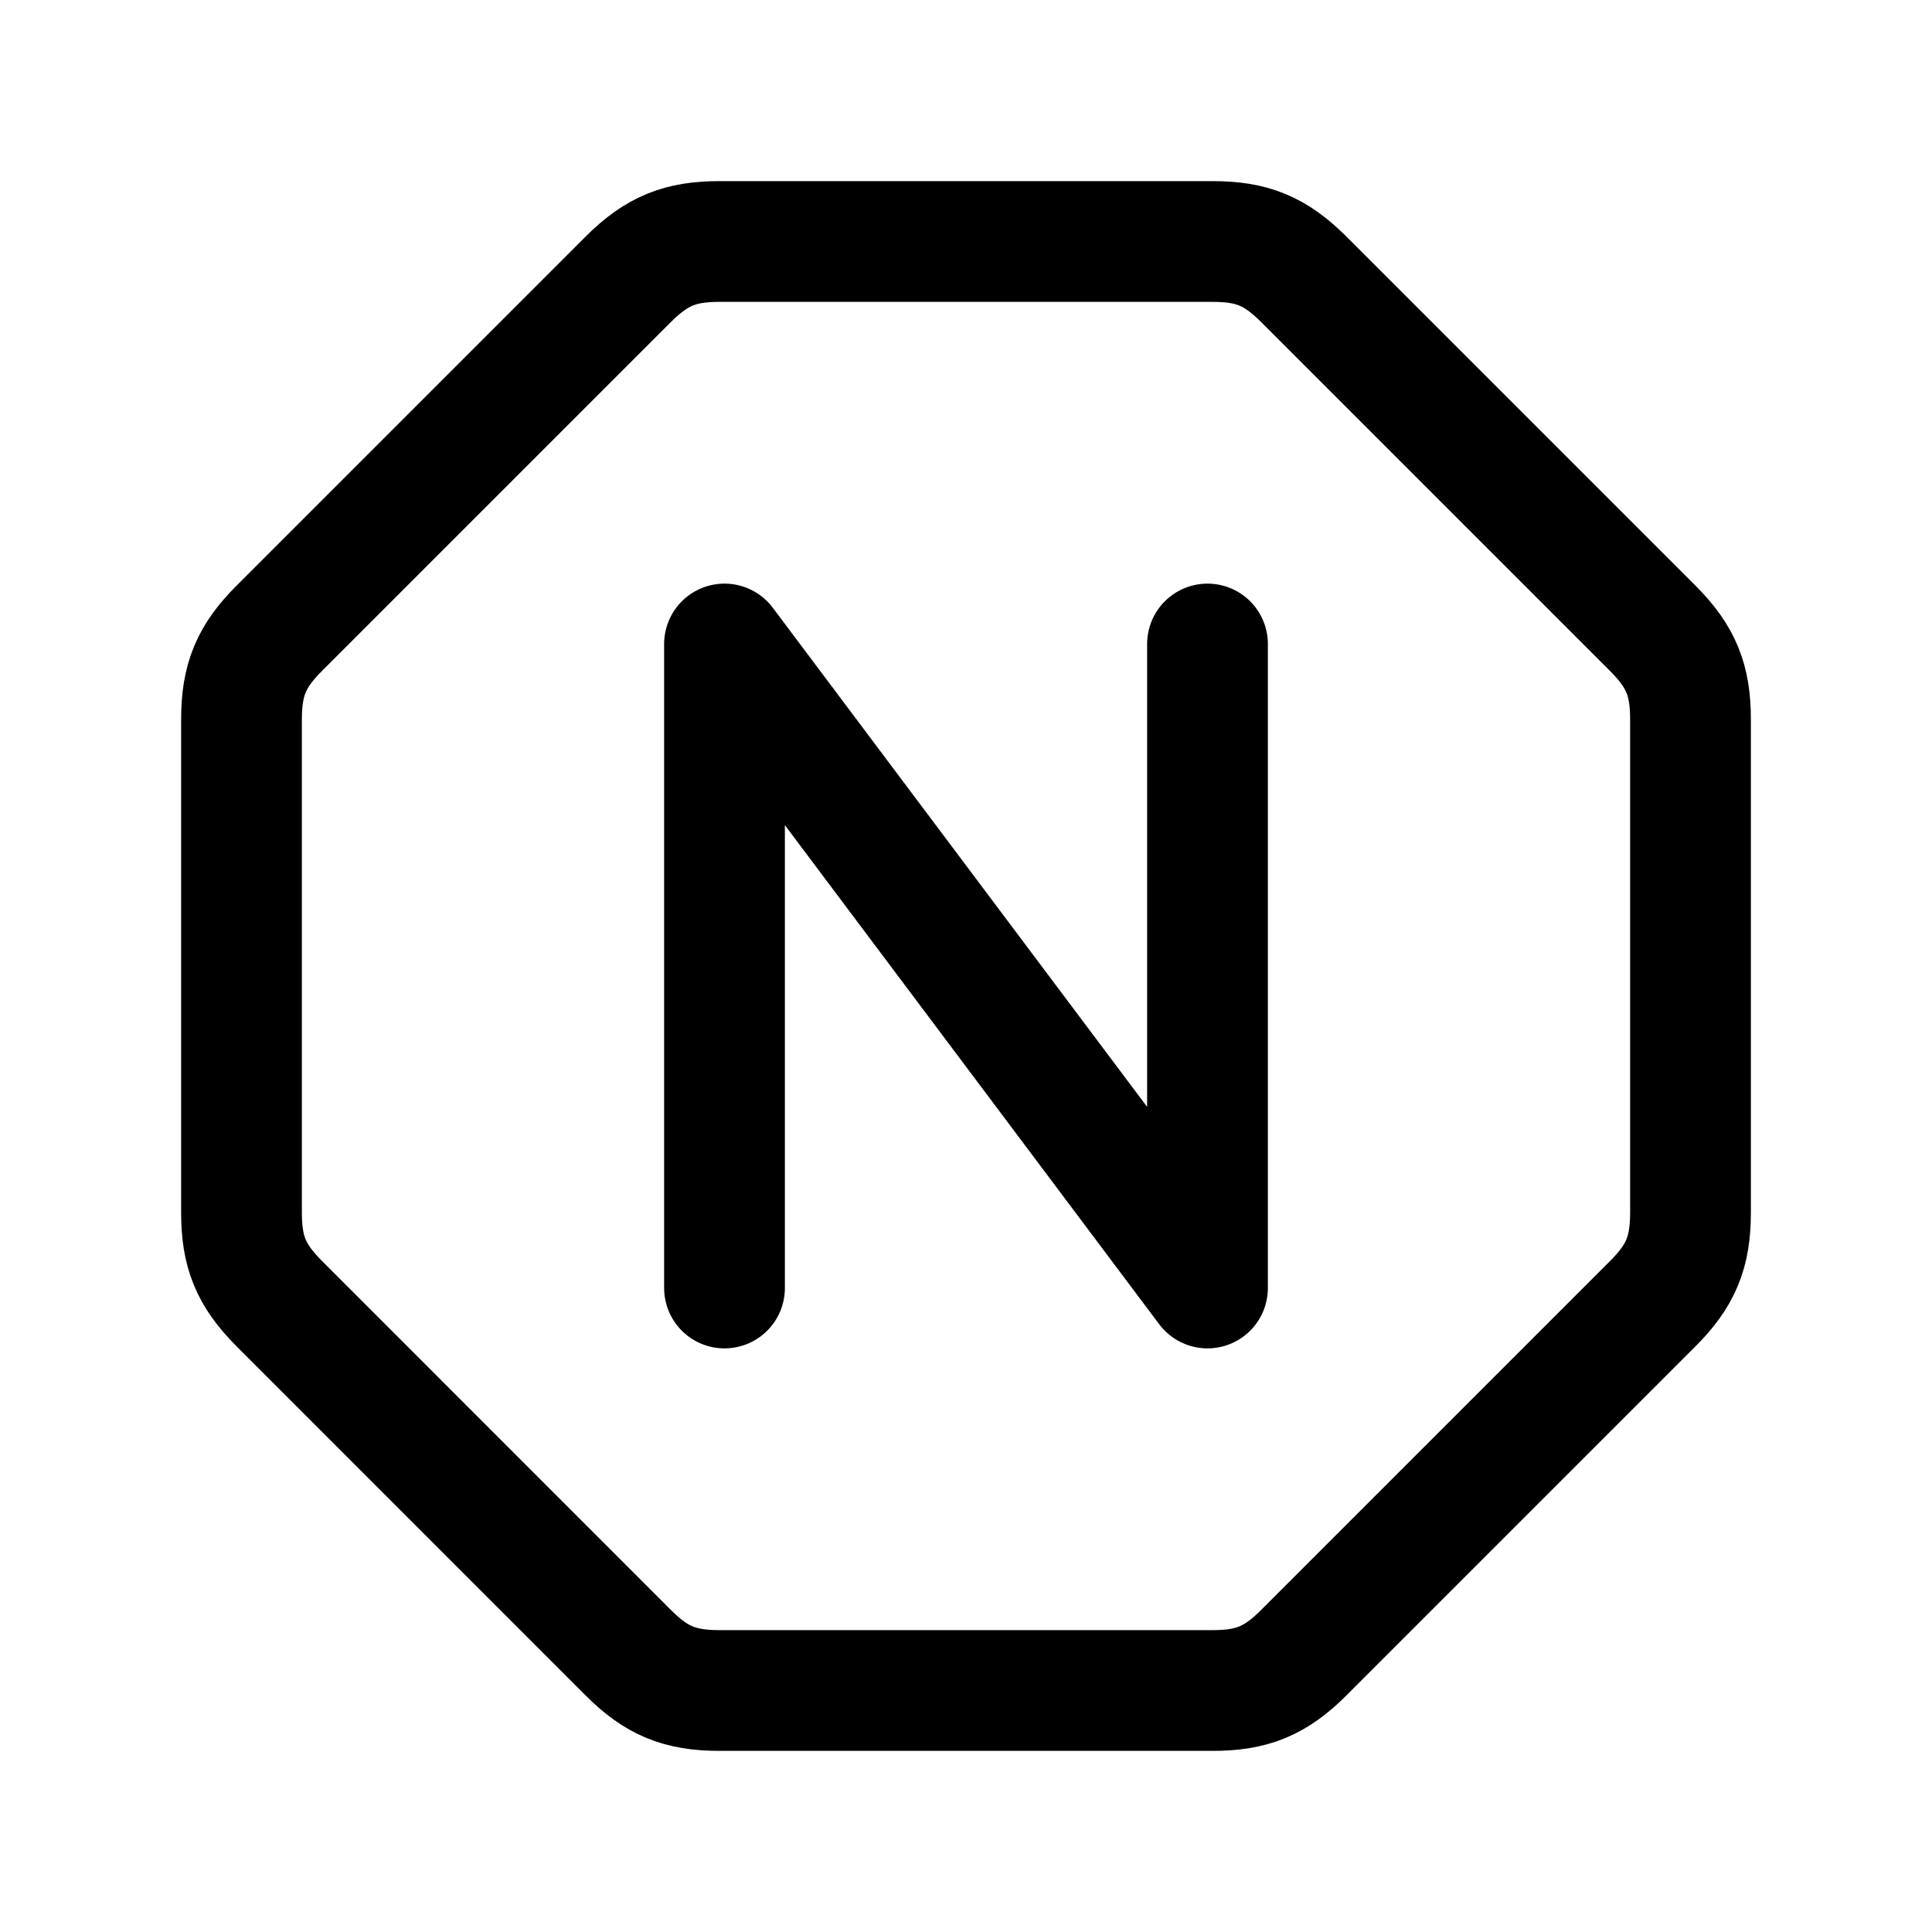
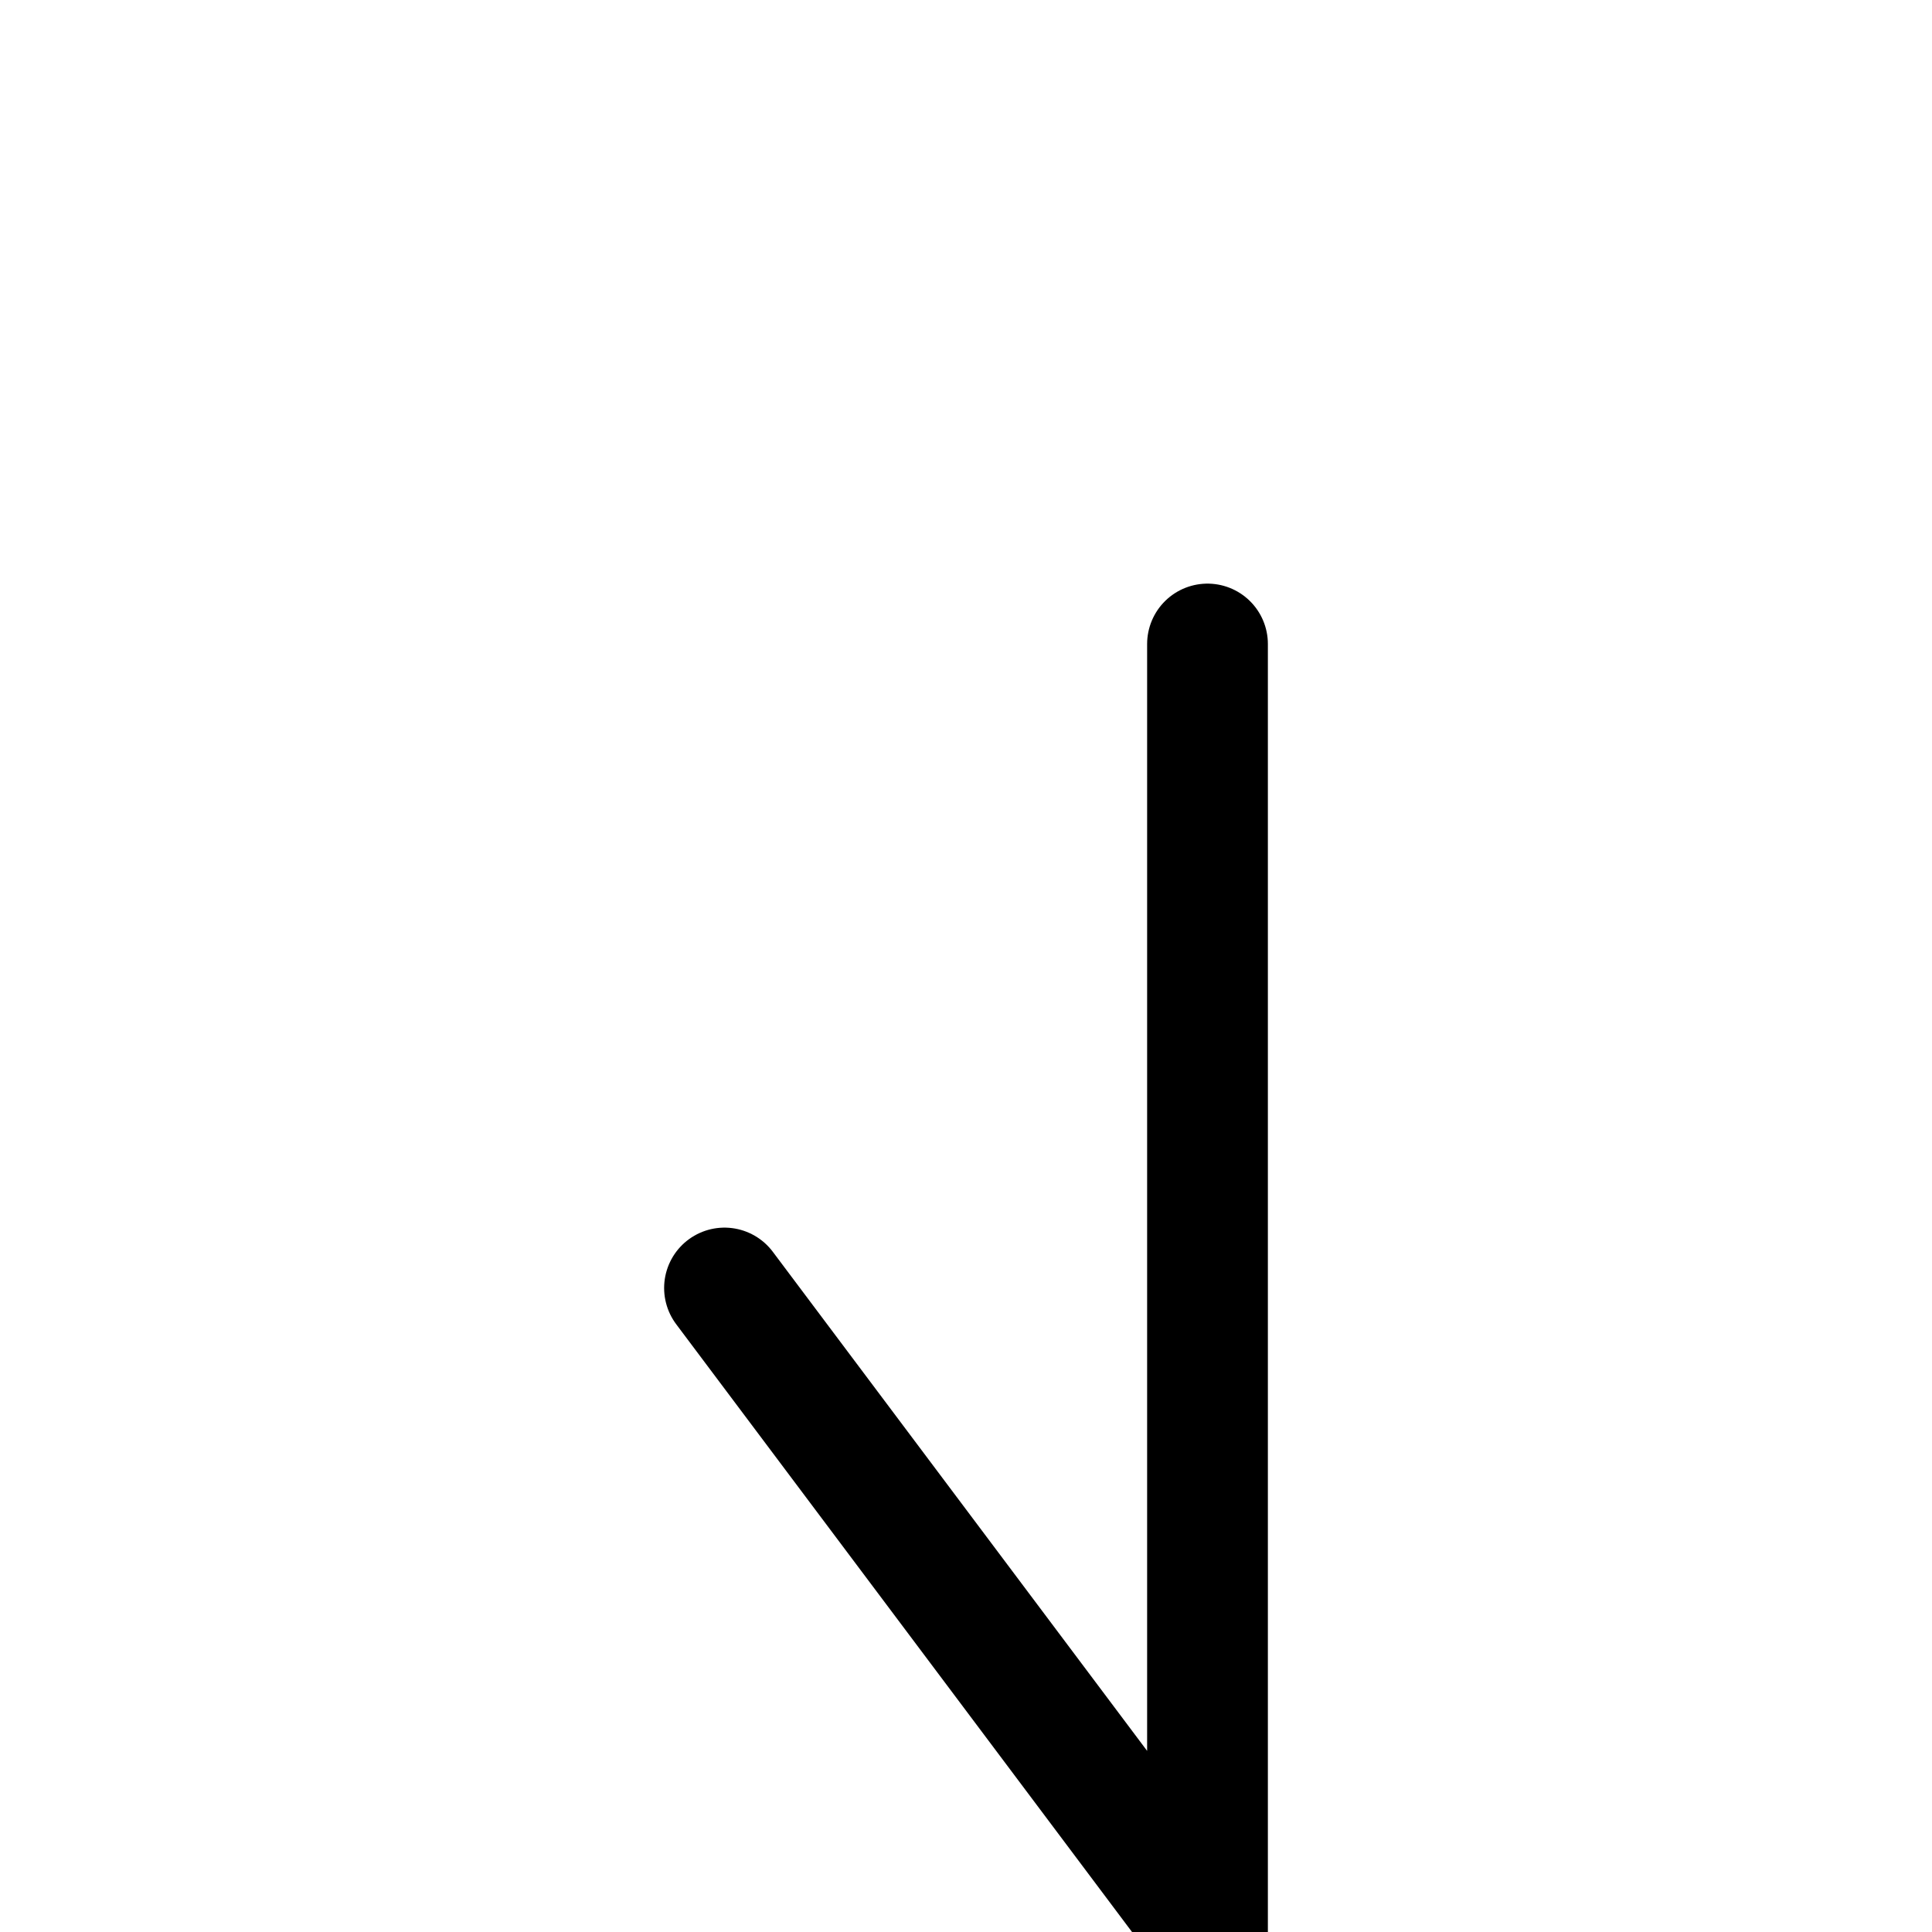
<svg xmlns="http://www.w3.org/2000/svg" width="800" height="800" viewBox="0 0 24 24">
  <g fill="none" stroke="currentColor" stroke-linecap="round" stroke-linejoin="round" stroke-width="1.5">
-     <path d="M9 16V8l6 8V8" />
-     <path d="M7.805 3.469C8.16 3.115 8.451 3 8.937 3h6.126c.486 0 .778.115 1.132.469l4.336 4.336c.354.354.469.646.469 1.132v6.126c0 .5-.125.788-.469 1.132l-4.336 4.336c-.354.354-.646.469-1.132.469H8.937c-.5 0-.788-.125-1.132-.469L3.47 16.195c-.355-.355-.47-.646-.47-1.132V8.937c0-.5.125-.788.469-1.132z" />
+     <path d="M9 16l6 8V8" />
  </g>
</svg>